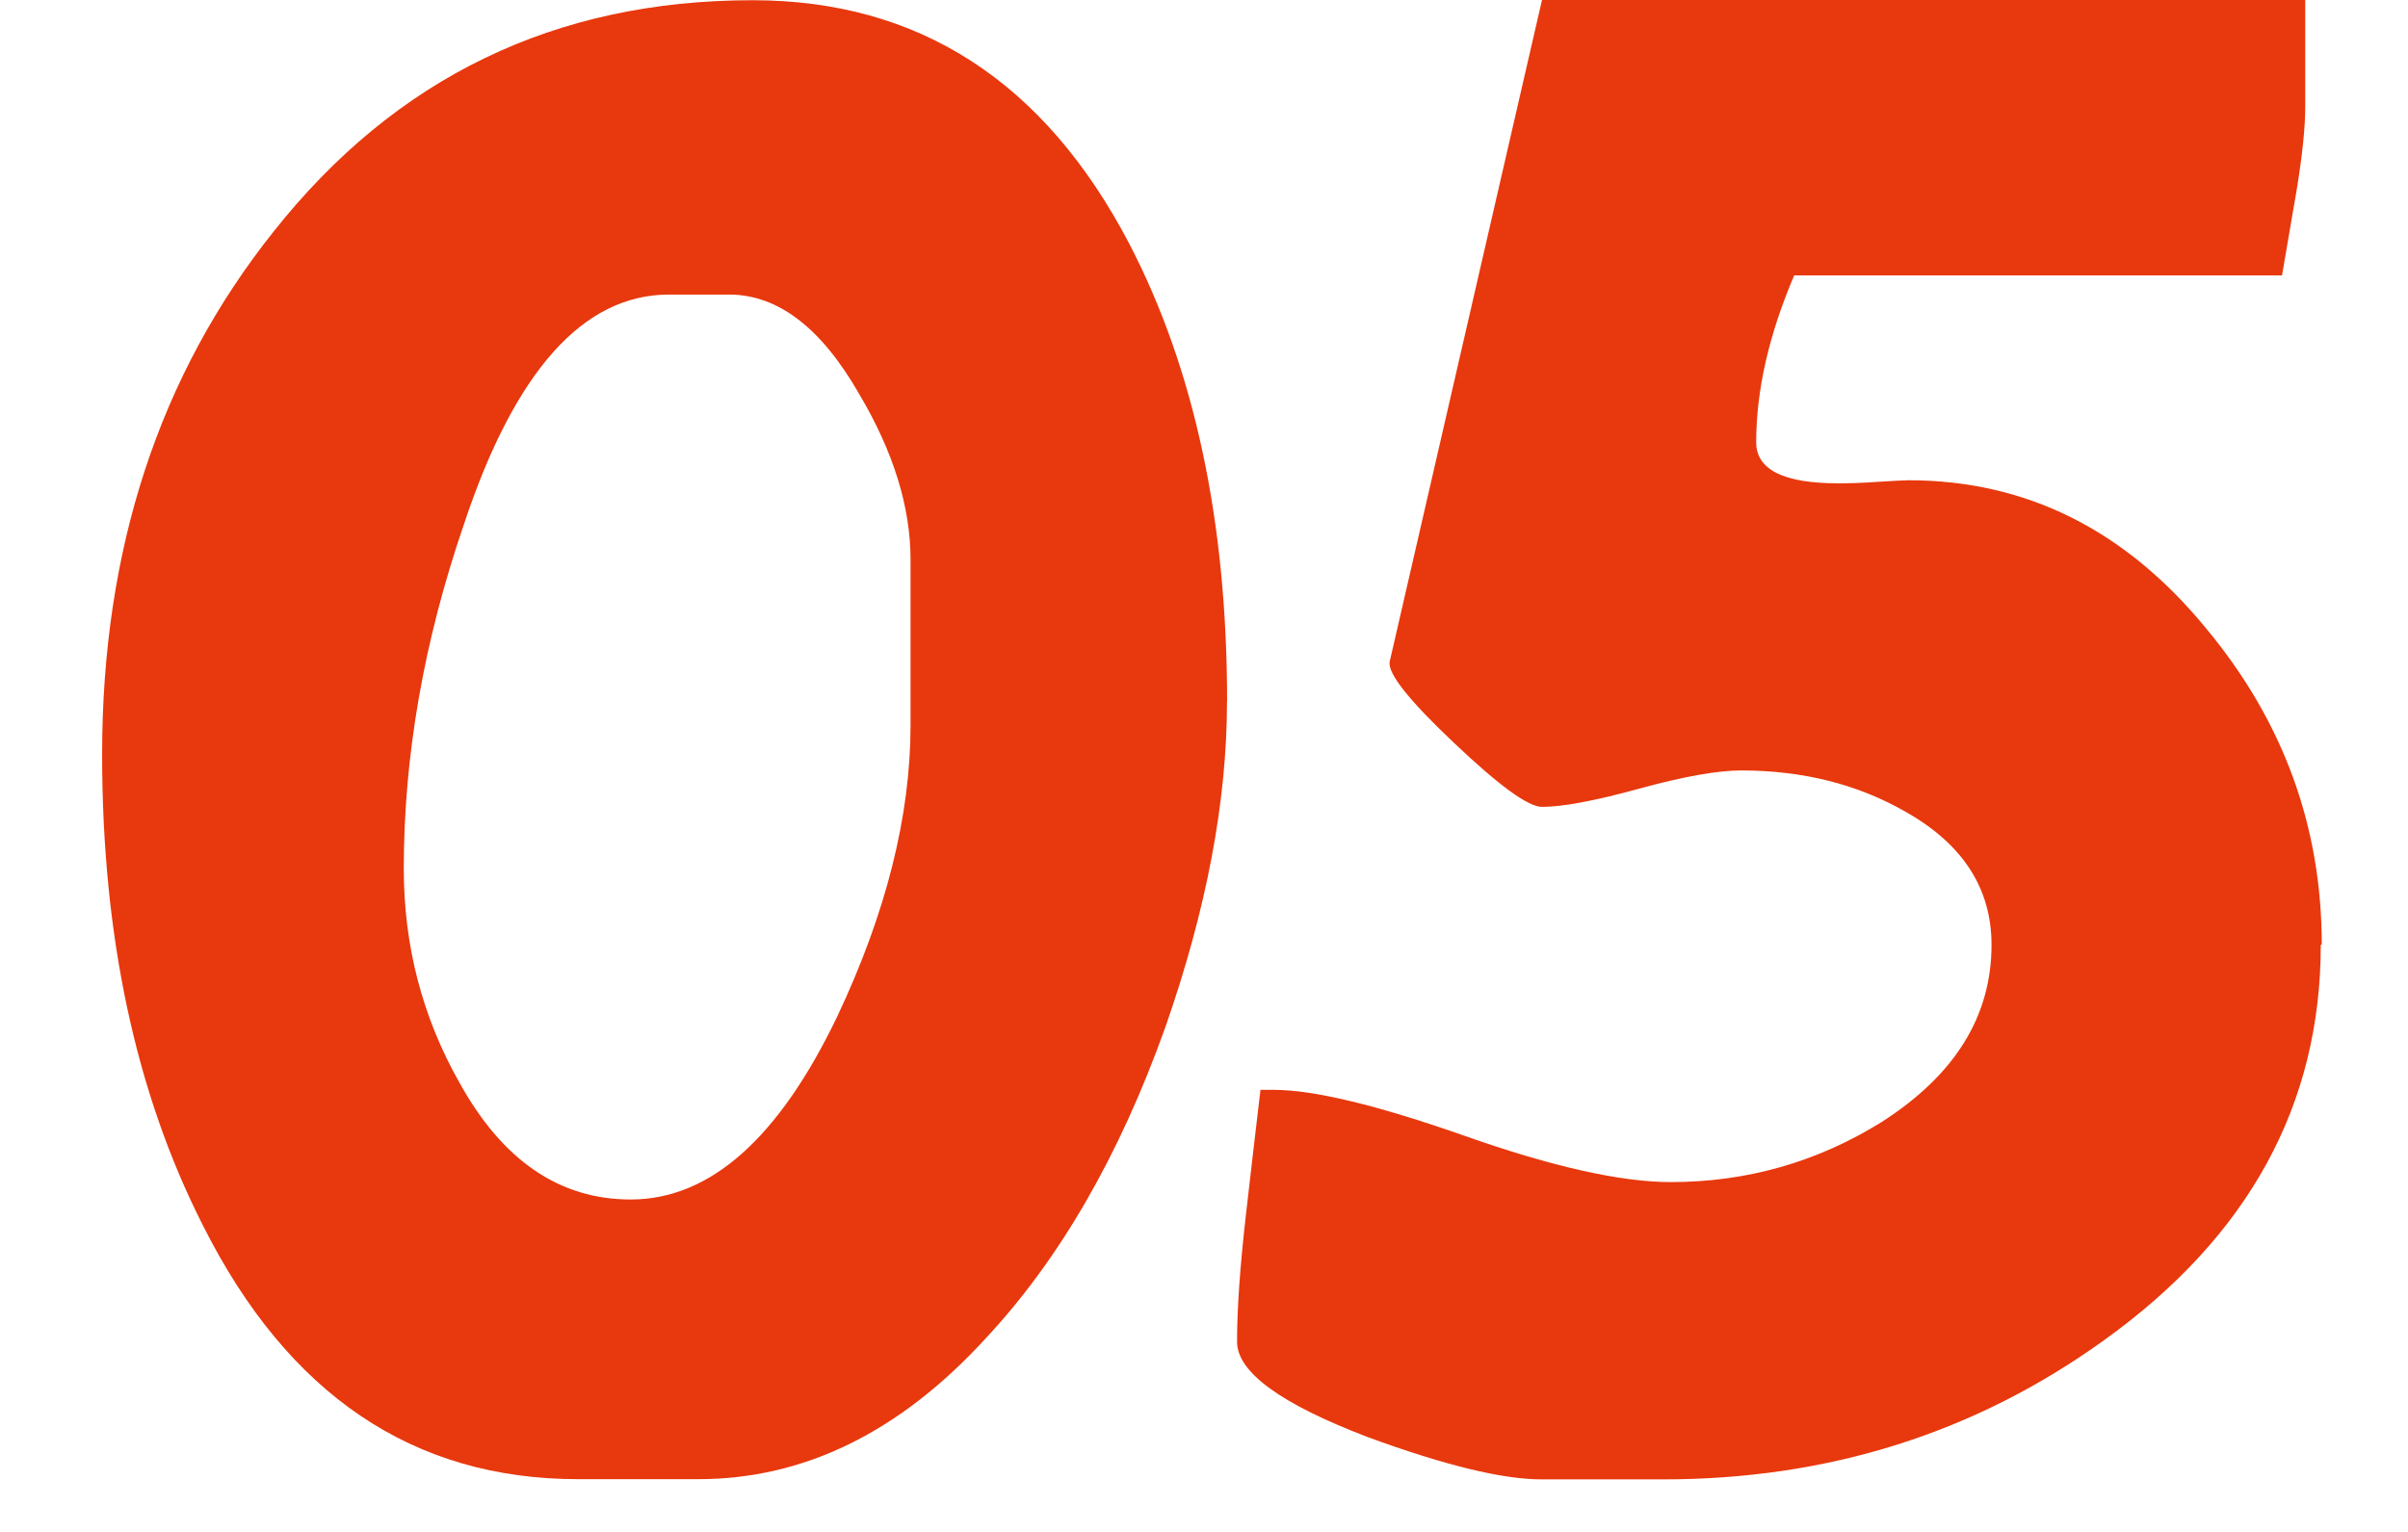
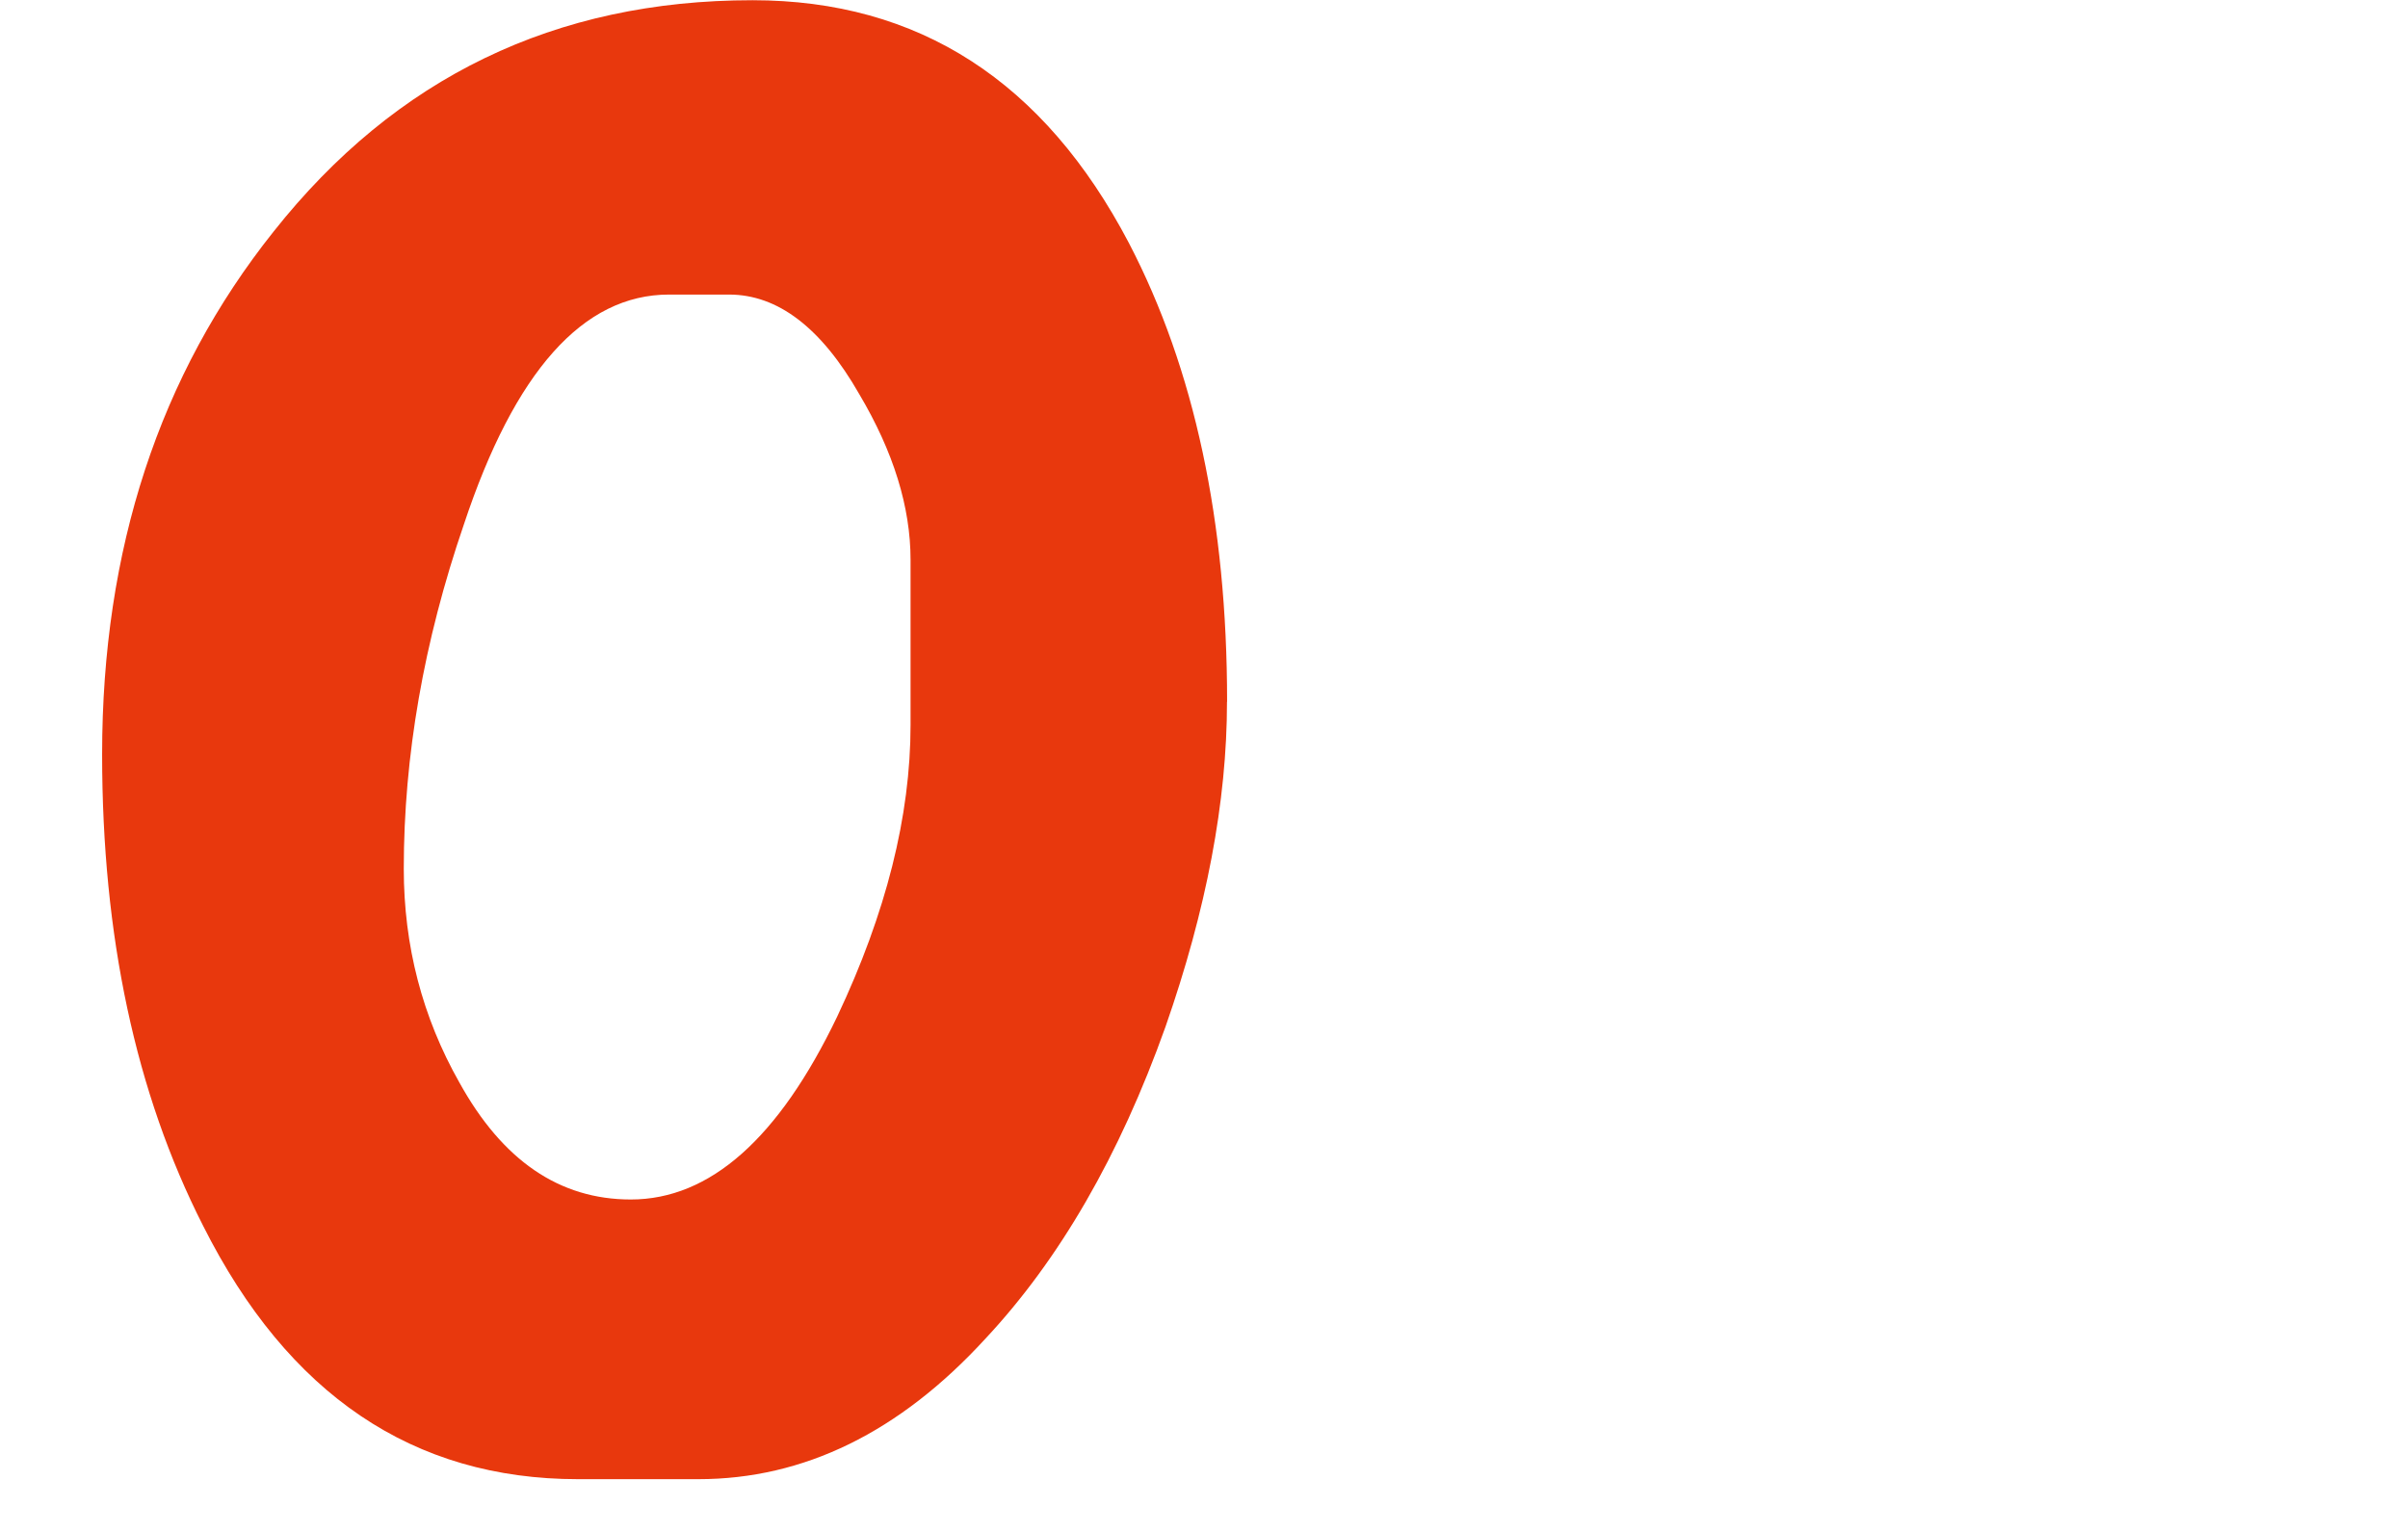
<svg xmlns="http://www.w3.org/2000/svg" width="22" height="14" viewBox="0 0 22 14" fill="none">
  <path d="M11.21 6.414C11.21 7.324 11.022 8.314 10.648 9.384C10.228 10.562 9.679 11.511 9.003 12.234C8.218 13.091 7.343 13.518 6.38 13.518H5.281C3.774 13.518 2.632 12.746 1.856 11.203C1.239 9.99 0.933 8.553 0.933 6.894C0.933 5.02 1.455 3.428 2.499 2.117C3.615 0.707 5.072 0.002 6.875 0.002C8.392 0.002 9.539 0.742 10.315 2.223C10.914 3.374 11.211 4.77 11.211 6.412L11.21 6.414ZM8.319 6.628V5.116C8.319 4.634 8.163 4.129 7.851 3.603C7.504 2.995 7.106 2.692 6.661 2.692H6.112C5.327 2.692 4.702 3.394 4.238 4.793C3.871 5.863 3.689 6.912 3.689 7.939C3.689 8.644 3.859 9.296 4.197 9.893C4.591 10.606 5.111 10.962 5.763 10.962C6.486 10.962 7.115 10.404 7.649 9.29C8.096 8.344 8.319 7.457 8.319 6.626V6.628Z" fill="#E8380D" />
-   <path d="M21.203 8.635C21.203 10.098 20.542 11.302 19.223 12.248C18.045 13.097 16.702 13.52 15.195 13.52H14.084C13.727 13.52 13.197 13.391 12.492 13.132C11.699 12.829 11.302 12.539 11.302 12.262C11.302 11.968 11.328 11.584 11.382 11.111C11.426 10.727 11.47 10.344 11.516 9.96H11.637C12.002 9.96 12.584 10.1 13.383 10.381C14.182 10.663 14.809 10.803 15.264 10.803C15.96 10.803 16.603 10.62 17.191 10.254C17.861 9.825 18.195 9.287 18.195 8.635C18.195 8.118 17.932 7.712 17.405 7.416C16.968 7.166 16.468 7.041 15.907 7.041C15.693 7.041 15.383 7.096 14.977 7.207C14.572 7.319 14.274 7.374 14.088 7.374C13.962 7.374 13.695 7.179 13.286 6.791C12.875 6.403 12.678 6.155 12.696 6.049L14.088 0H21.061V0.978C21.061 1.165 21.035 1.419 20.982 1.741C20.937 2 20.893 2.258 20.849 2.517H16.392C16.16 3.061 16.045 3.569 16.045 4.042C16.045 4.292 16.295 4.417 16.794 4.417C16.892 4.417 17.016 4.414 17.163 4.403C17.31 4.394 17.402 4.389 17.437 4.389C18.507 4.389 19.414 4.839 20.154 5.741C20.86 6.589 21.212 7.553 21.212 8.631L21.203 8.635Z" fill="#E8380D" />
</svg>